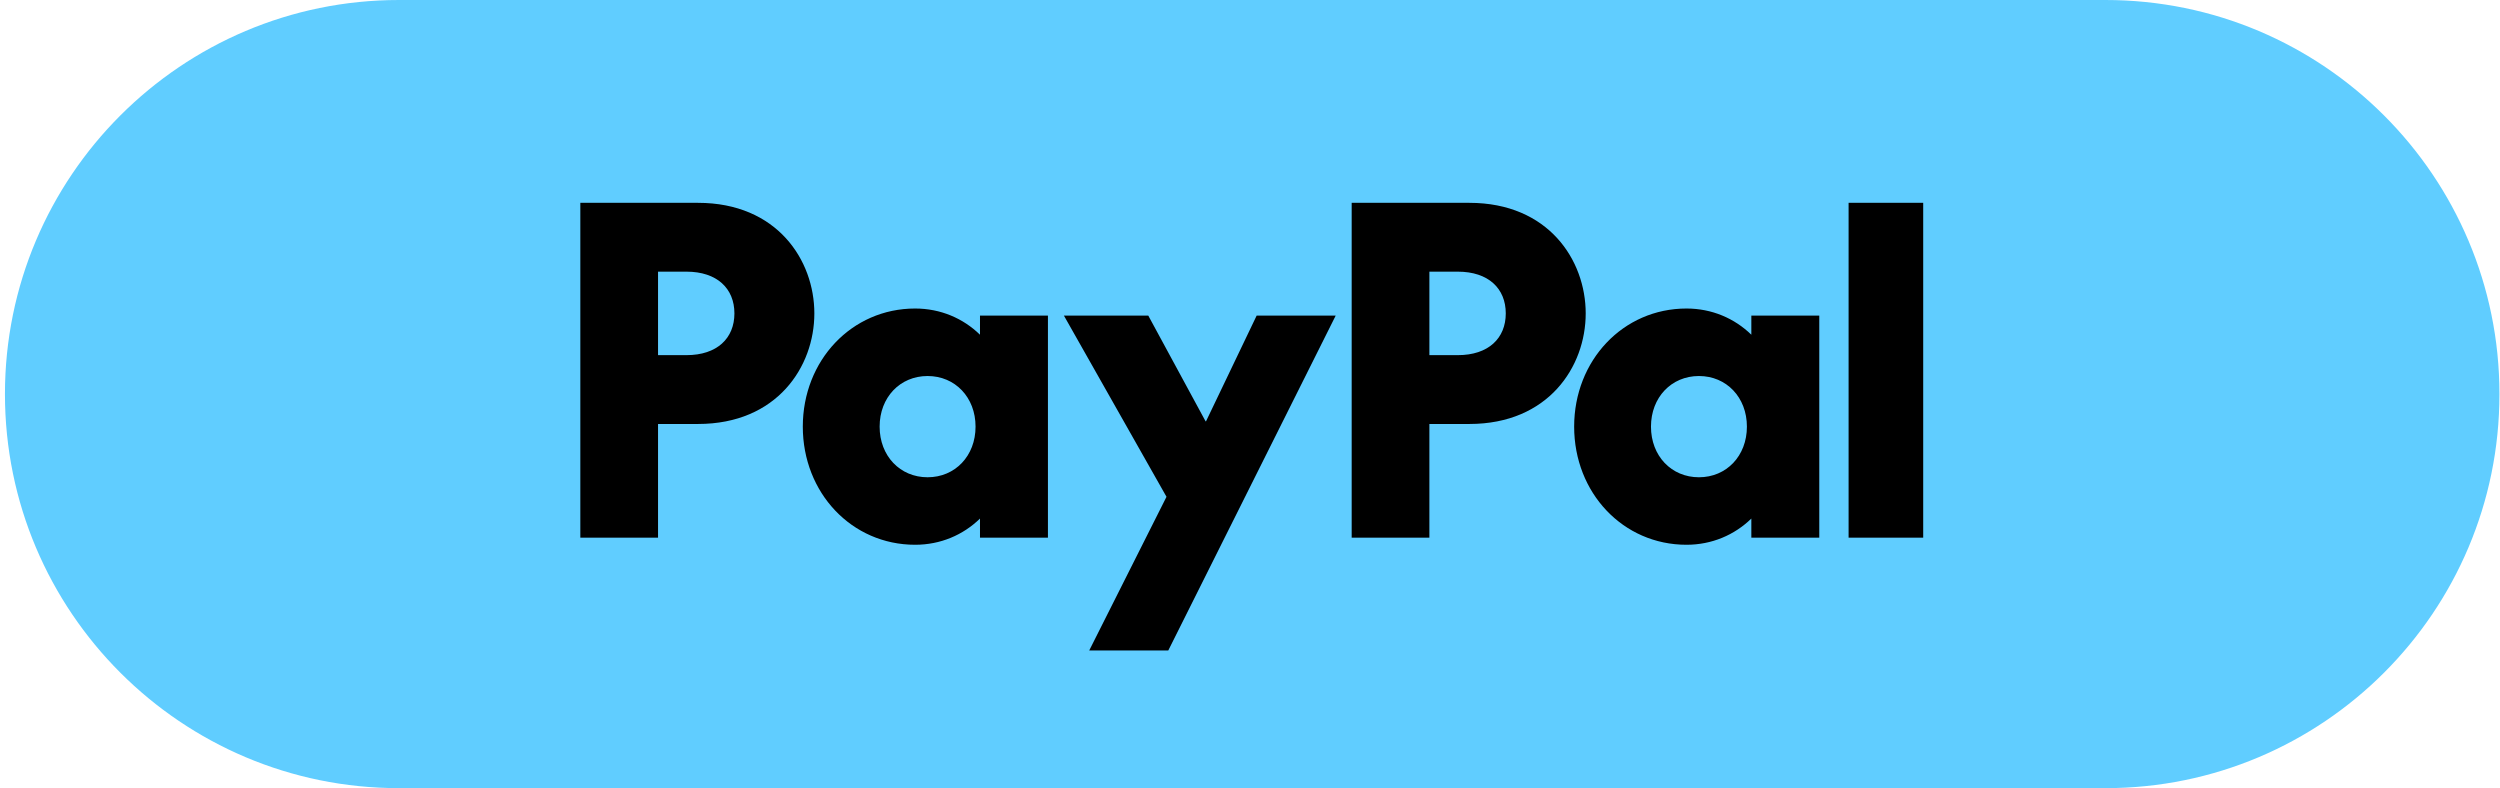
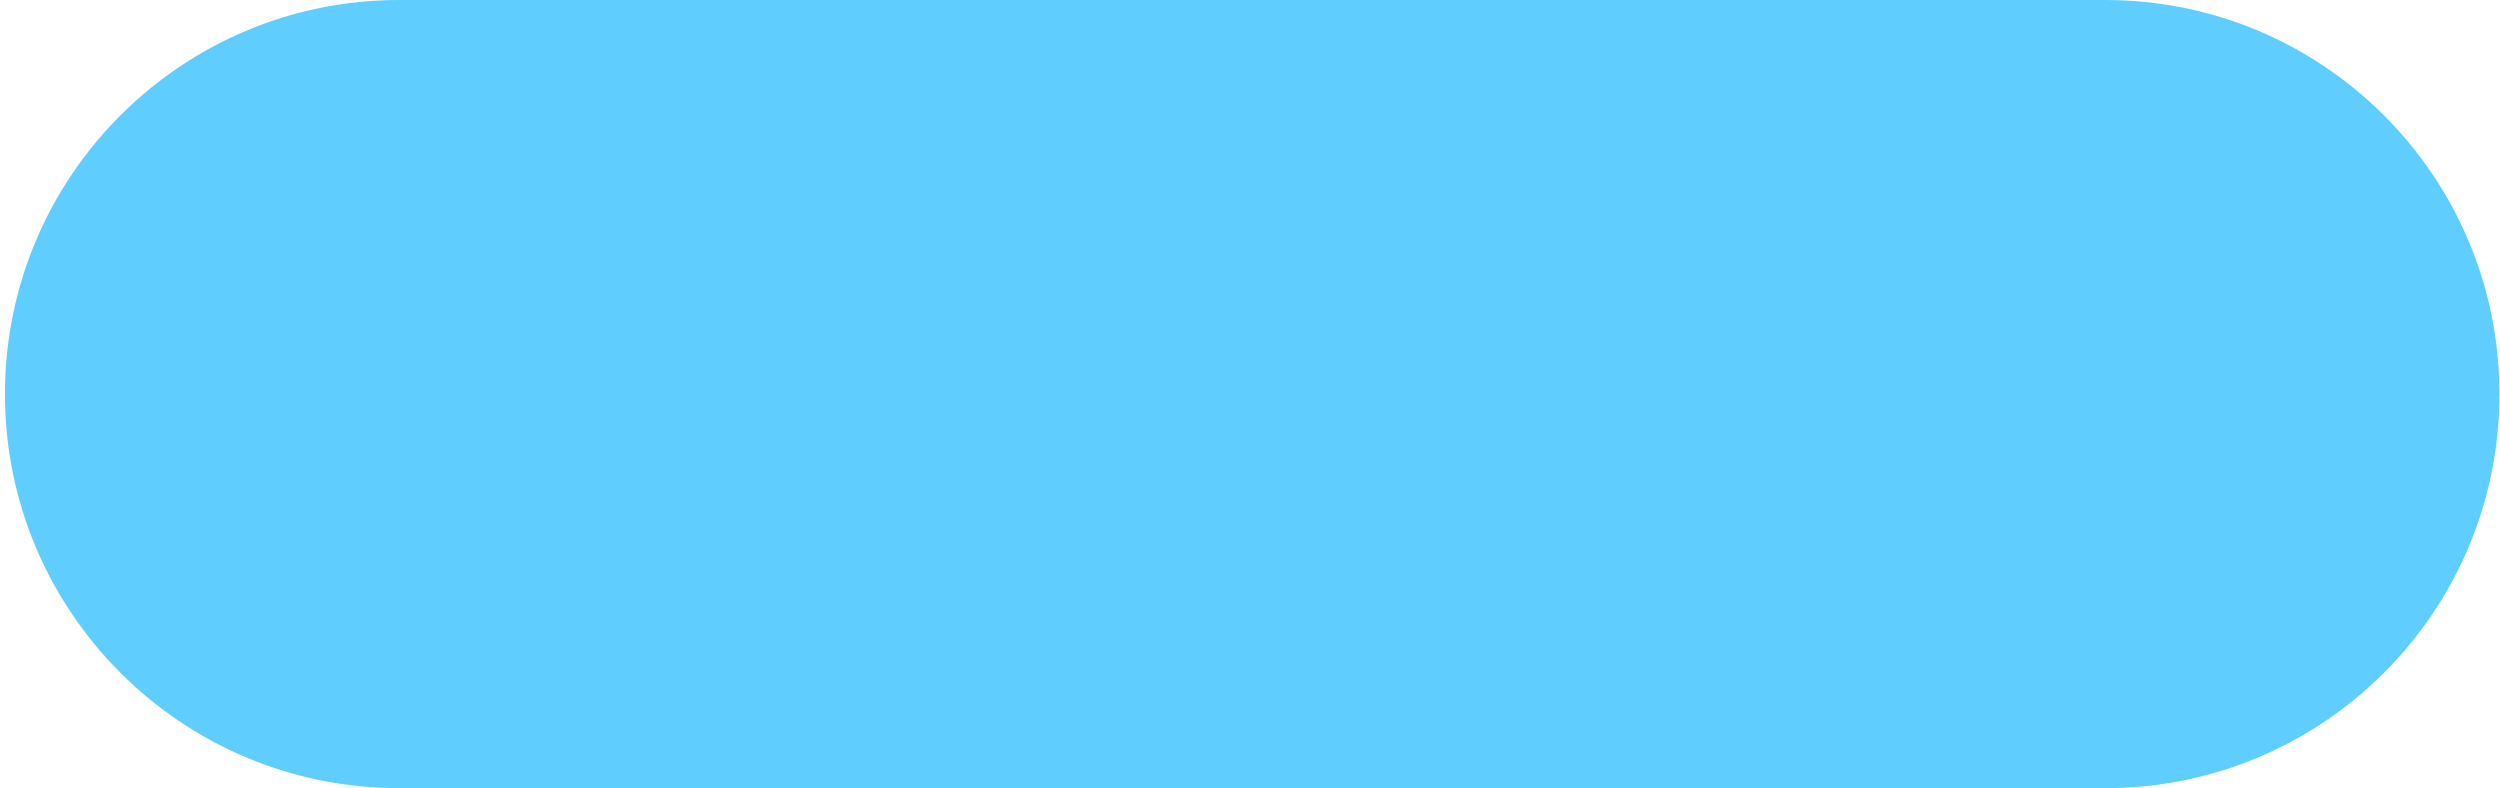
<svg xmlns="http://www.w3.org/2000/svg" width="498" height="157" viewBox="0 0 498 157" fill="none">
  <path d="M0.986 78.5C0.986 35.146 36.133 0 79.489 0H419.386C462.742 0 497.889 35.146 497.889 78.5C497.889 121.854 462.742 157 419.386 157H79.489C36.133 157 0.986 121.854 0.986 78.5Z" fill="#60CDFF" />
-   <path d="M115.601 107.102V40.404H139.043C154.788 40.404 162.219 51.815 162.219 62.43C162.219 73.045 154.788 84.456 139.043 84.456H131.081V107.102H115.601ZM269.254 107.102V40.404H292.696C308.441 40.404 315.872 51.815 315.872 62.43C315.872 73.045 308.441 84.456 292.696 84.456H284.734V107.102H269.254ZM368.24 107.102V40.404H383.101V107.102H368.24ZM131.081 70.745H136.743C142.846 70.745 146.296 67.383 146.296 62.43C146.296 57.476 142.846 54.115 136.743 54.115H131.081V70.745ZM284.734 70.745H290.396C296.499 70.745 299.949 67.383 299.949 62.43C299.949 57.476 296.499 54.115 290.396 54.115H284.734V70.745ZM182.299 108.517C169.65 108.517 159.919 98.167 159.919 84.987C159.919 71.806 169.65 61.457 182.299 61.457C187.341 61.457 191.853 63.403 195.214 66.676V62.872H208.748V107.102H195.214V103.298C191.853 106.571 187.341 108.517 182.299 108.517ZM335.952 108.517C323.303 108.517 313.572 98.167 313.572 84.987C313.572 71.806 323.303 61.457 335.952 61.457C340.994 61.457 345.506 63.403 348.867 66.676V62.872H362.401V107.102H348.867V103.298C345.506 106.571 340.994 108.517 335.952 108.517ZM216.975 129.57L232.367 98.963L211.933 62.872H228.74L240.151 83.925H240.24L250.324 62.872H266.07L232.721 129.57H216.975ZM184.776 95.071C190.26 95.071 194.33 90.825 194.33 84.987C194.33 79.149 190.26 74.903 184.776 74.903C179.292 74.903 175.222 79.149 175.222 84.987C175.222 90.825 179.292 95.071 184.776 95.071ZM338.429 95.071C343.913 95.071 347.983 90.825 347.983 84.987C347.983 79.149 343.913 74.903 338.429 74.903C332.945 74.903 328.875 79.149 328.875 84.987C328.875 90.825 332.945 95.071 338.429 95.071Z" fill="black" />
</svg>